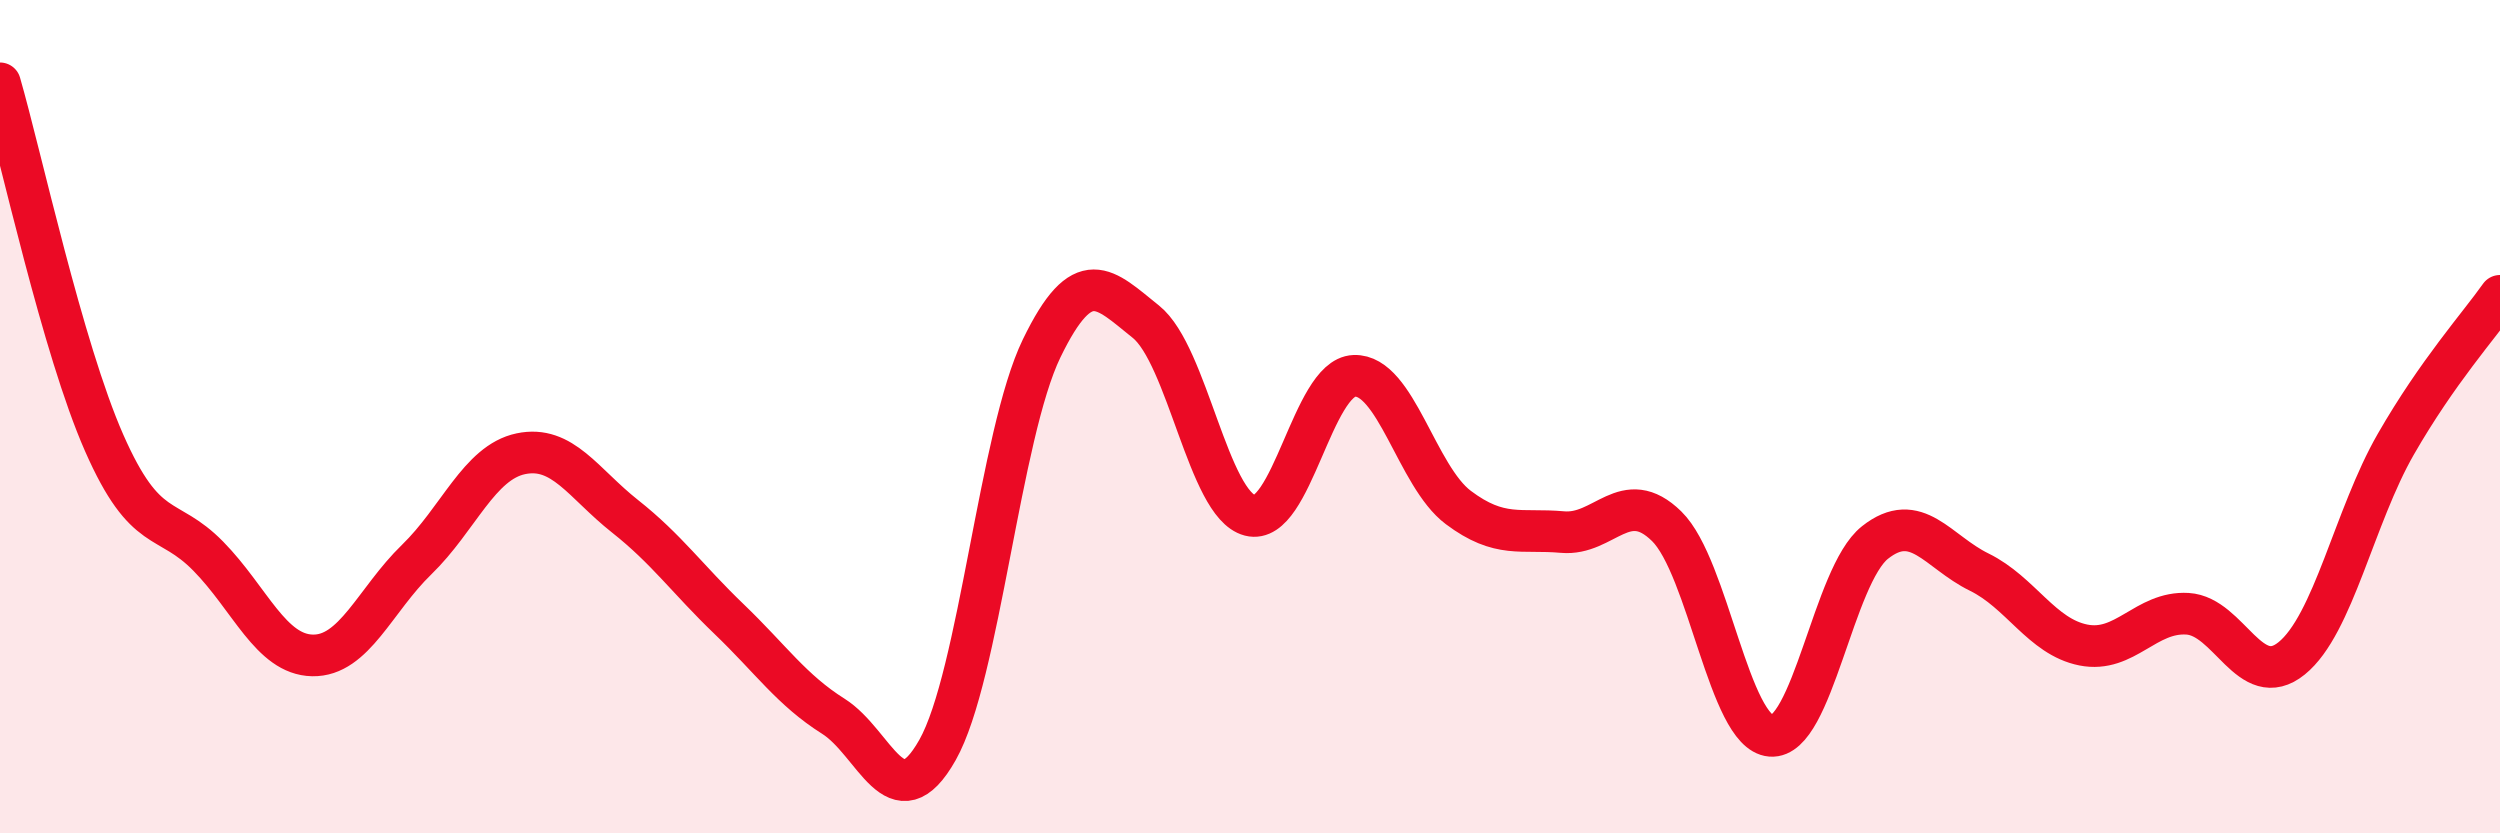
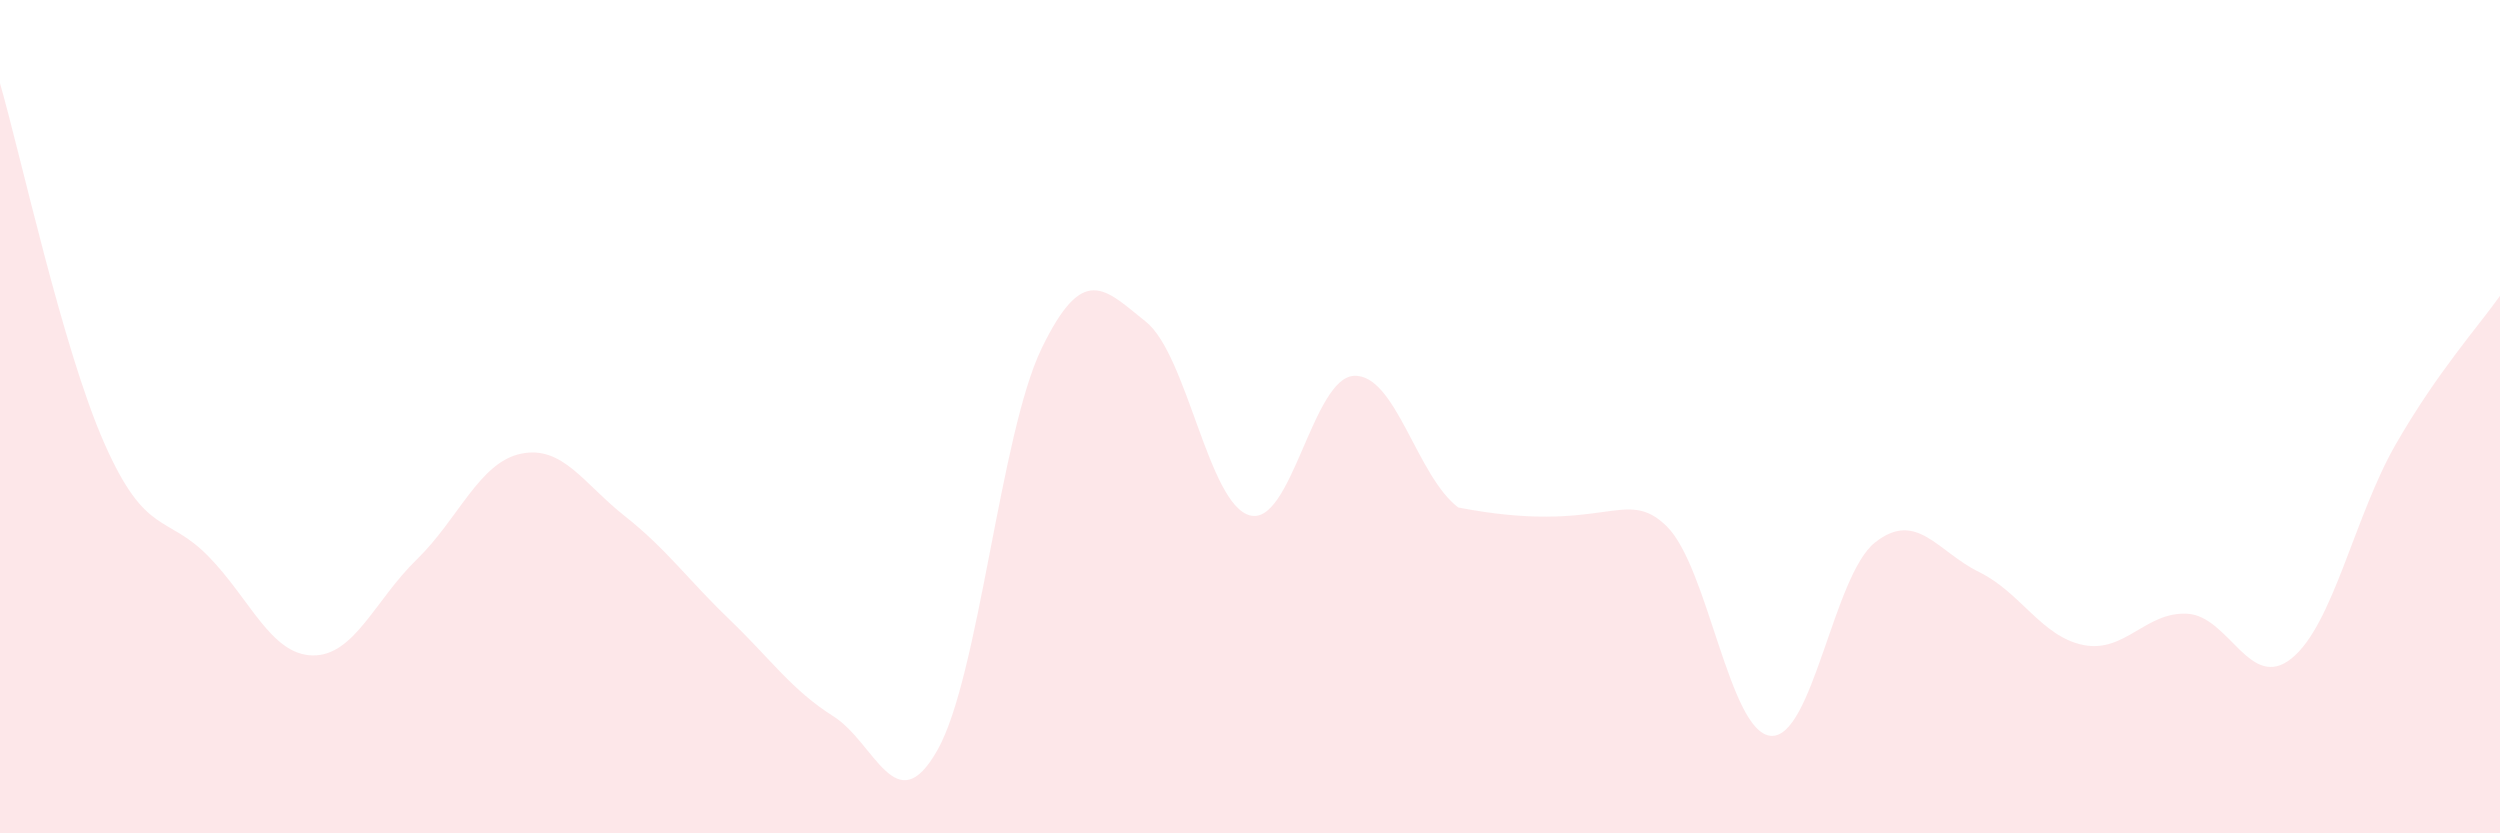
<svg xmlns="http://www.w3.org/2000/svg" width="60" height="20" viewBox="0 0 60 20">
-   <path d="M 0,2 C 0.5,3.73 1.5,8.36 2.5,10.63 C 3.5,12.9 4,12.33 5,13.35 C 6,14.37 6.5,15.71 7.5,15.73 C 8.5,15.75 9,14.4 10,13.43 C 11,12.46 11.5,11.1 12.5,10.89 C 13.5,10.68 14,11.6 15,12.39 C 16,13.18 16.5,13.9 17.5,14.86 C 18.5,15.82 19,16.56 20,17.19 C 21,17.82 21.5,19.77 22.5,18 C 23.5,16.23 24,10.42 25,8.36 C 26,6.3 26.5,6.92 27.5,7.72 C 28.5,8.52 29,12.11 30,12.37 C 31,12.63 31.5,9.06 32.5,9.02 C 33.5,8.98 34,11.43 35,12.18 C 36,12.93 36.5,12.68 37.5,12.77 C 38.5,12.86 39,11.65 40,12.63 C 41,13.61 41.5,17.58 42.5,17.66 C 43.5,17.74 44,13.81 45,13.02 C 46,12.23 46.5,13.24 47.5,13.73 C 48.5,14.22 49,15.28 50,15.48 C 51,15.68 51.5,14.67 52.5,14.73 C 53.5,14.79 54,16.61 55,15.8 C 56,14.99 56.5,12.4 57.5,10.66 C 58.5,8.92 59.5,7.81 60,7.1L60 20L0 20Z" fill="#EB0A25" opacity="0.1" stroke-linecap="round" stroke-linejoin="round" />
-   <path d="M 0,2 C 0.5,3.73 1.5,8.36 2.5,10.63 C 3.5,12.9 4,12.33 5,13.35 C 6,14.37 6.5,15.71 7.5,15.73 C 8.5,15.75 9,14.4 10,13.43 C 11,12.46 11.5,11.1 12.5,10.89 C 13.5,10.68 14,11.6 15,12.39 C 16,13.18 16.5,13.9 17.5,14.86 C 18.5,15.82 19,16.56 20,17.19 C 21,17.82 21.5,19.77 22.5,18 C 23.5,16.23 24,10.42 25,8.36 C 26,6.3 26.5,6.92 27.5,7.72 C 28.5,8.52 29,12.11 30,12.37 C 31,12.63 31.5,9.06 32.5,9.02 C 33.5,8.98 34,11.43 35,12.18 C 36,12.93 36.5,12.68 37.5,12.77 C 38.5,12.86 39,11.65 40,12.63 C 41,13.61 41.5,17.58 42.5,17.66 C 43.5,17.74 44,13.81 45,13.02 C 46,12.23 46.5,13.24 47.5,13.73 C 48.5,14.22 49,15.28 50,15.48 C 51,15.68 51.5,14.67 52.5,14.73 C 53.5,14.79 54,16.61 55,15.8 C 56,14.99 56.5,12.4 57.5,10.66 C 58.5,8.92 59.5,7.81 60,7.1" stroke="#EB0A25" stroke-width="1" fill="none" stroke-linecap="round" stroke-linejoin="round" />
+   <path d="M 0,2 C 0.5,3.73 1.5,8.36 2.5,10.63 C 3.5,12.9 4,12.33 5,13.35 C 6,14.37 6.5,15.71 7.5,15.73 C 8.5,15.75 9,14.4 10,13.43 C 11,12.46 11.5,11.1 12.5,10.89 C 13.5,10.68 14,11.6 15,12.39 C 16,13.18 16.5,13.9 17.5,14.86 C 18.5,15.82 19,16.56 20,17.19 C 21,17.82 21.5,19.77 22.5,18 C 23.5,16.23 24,10.42 25,8.36 C 26,6.3 26.5,6.92 27.5,7.72 C 28.5,8.52 29,12.11 30,12.37 C 31,12.63 31.5,9.06 32.5,9.02 C 33.5,8.98 34,11.43 35,12.18 C 38.5,12.86 39,11.65 40,12.63 C 41,13.61 41.5,17.58 42.5,17.66 C 43.5,17.74 44,13.81 45,13.02 C 46,12.23 46.5,13.24 47.5,13.73 C 48.5,14.22 49,15.28 50,15.48 C 51,15.68 51.5,14.67 52.5,14.73 C 53.5,14.79 54,16.61 55,15.8 C 56,14.99 56.5,12.4 57.5,10.66 C 58.5,8.92 59.5,7.81 60,7.1L60 20L0 20Z" fill="#EB0A25" opacity="0.1" stroke-linecap="round" stroke-linejoin="round" />
</svg>